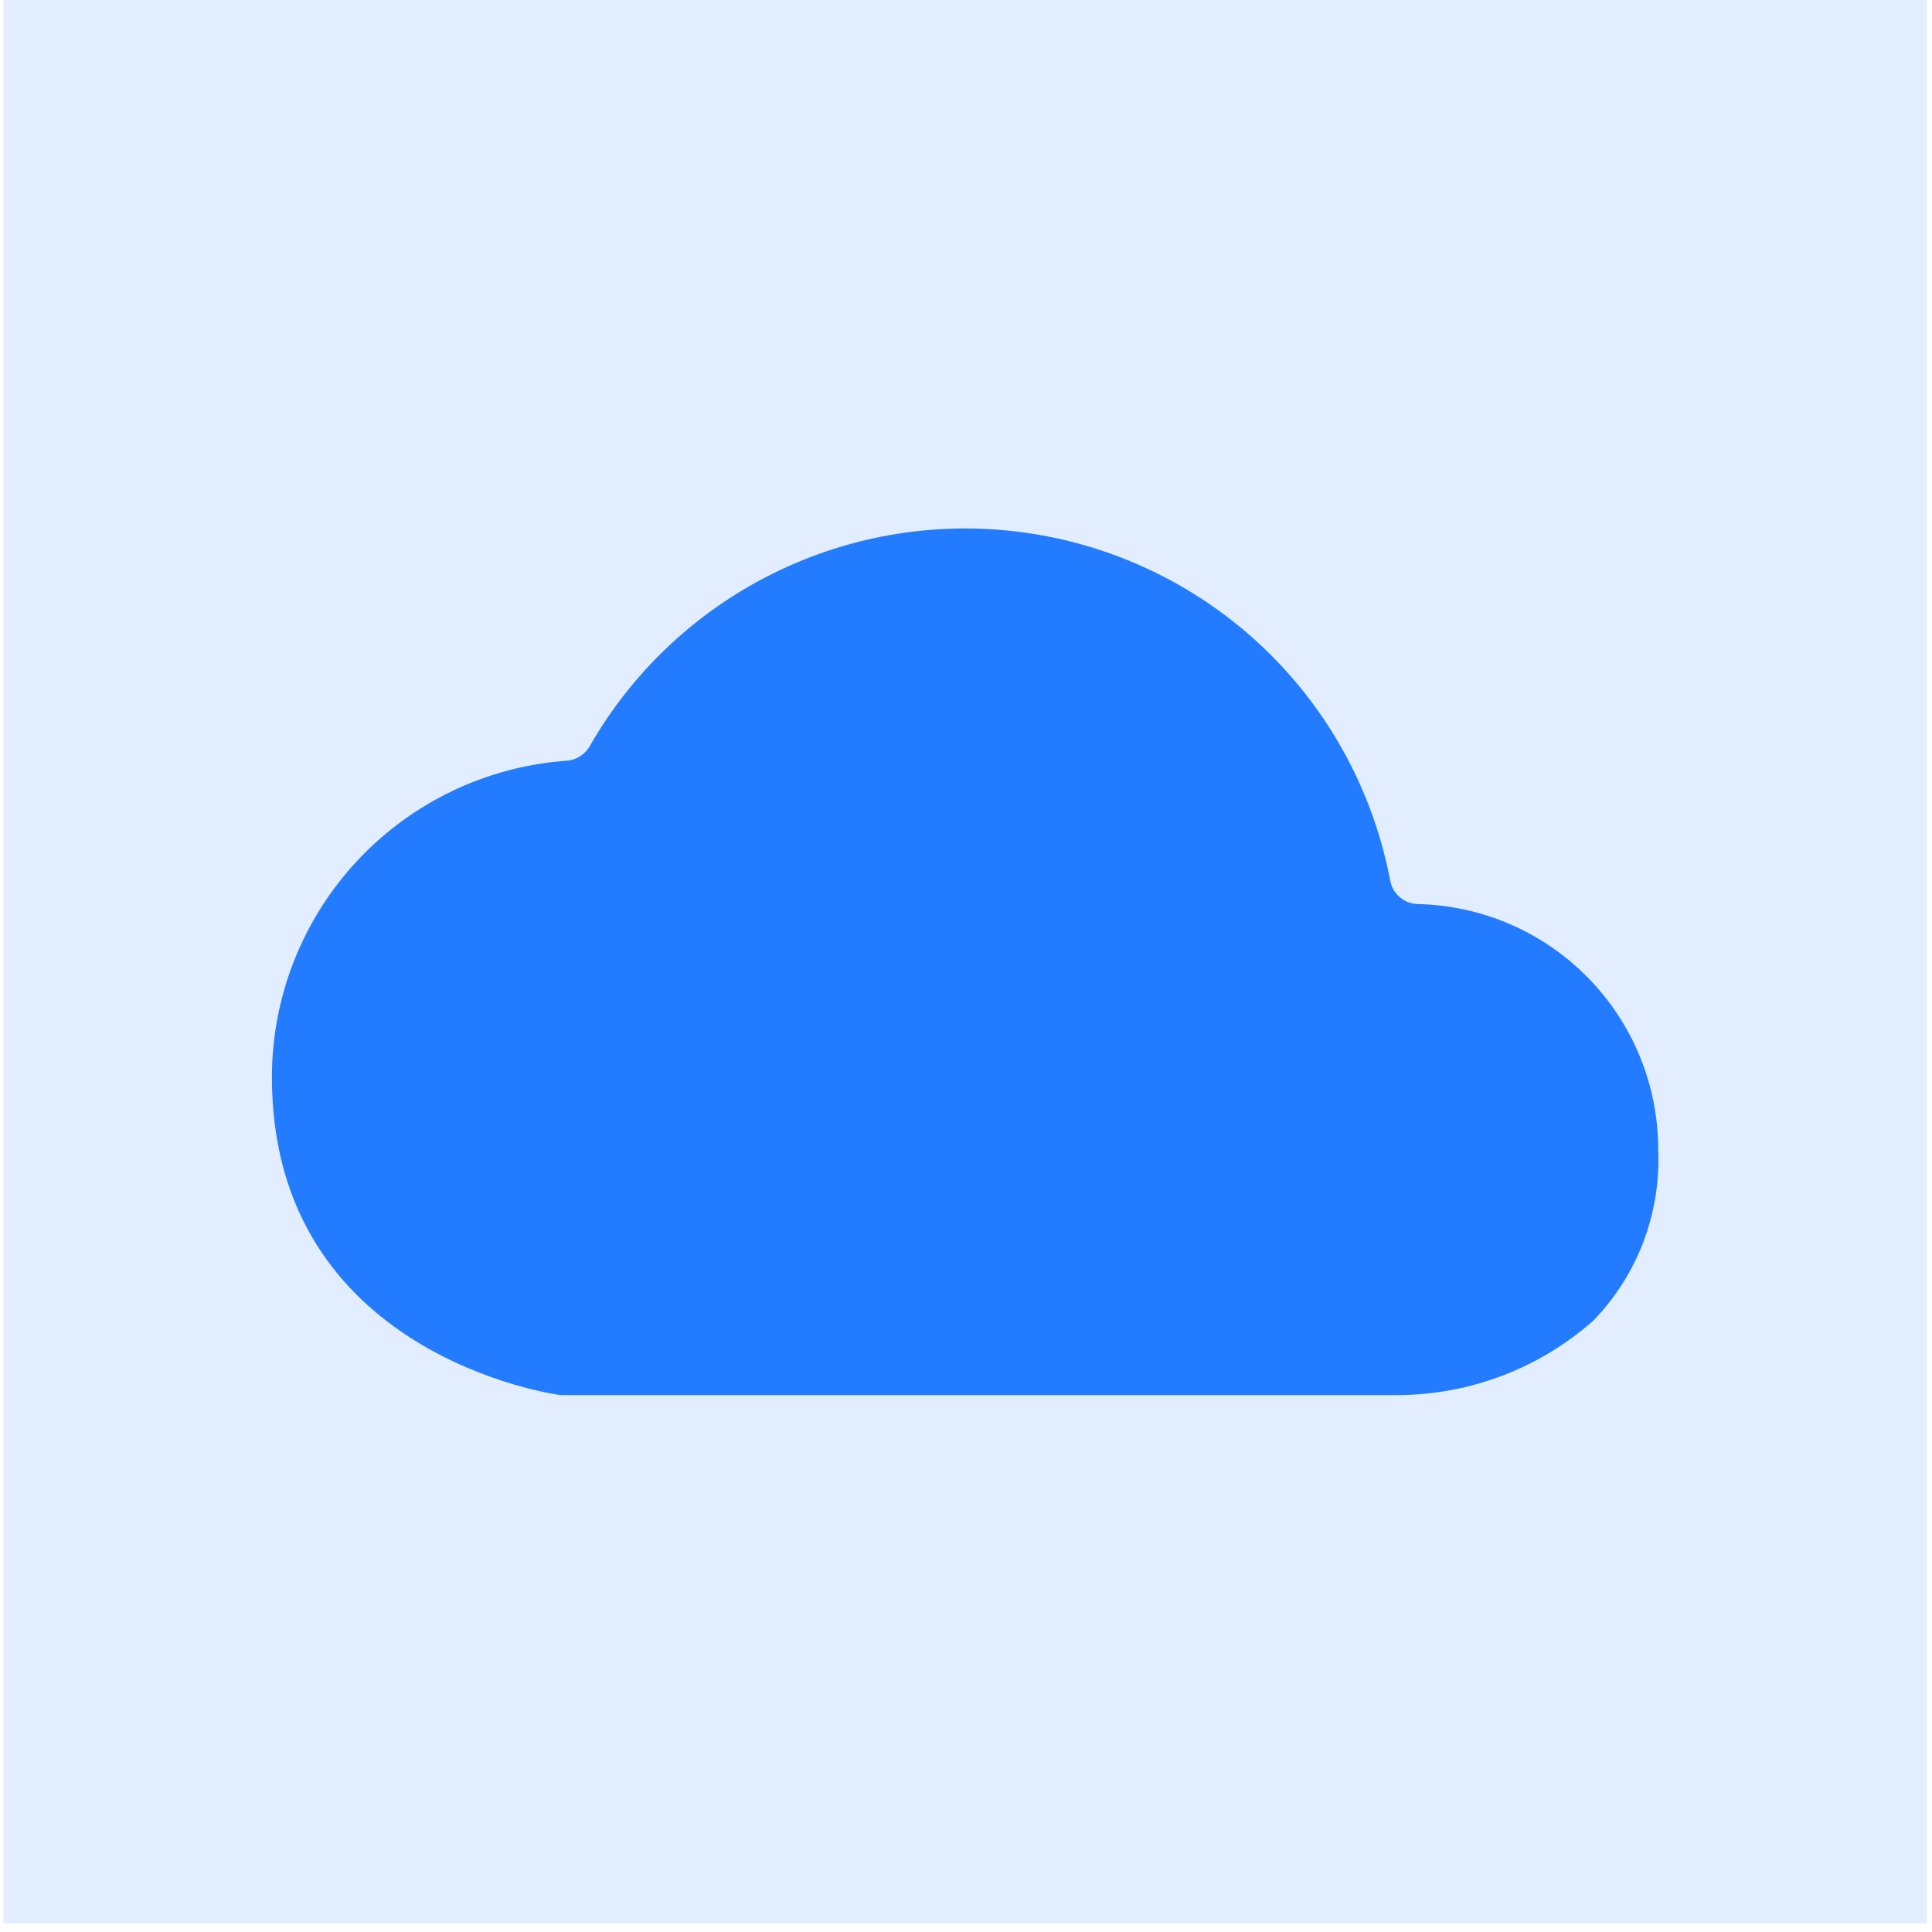
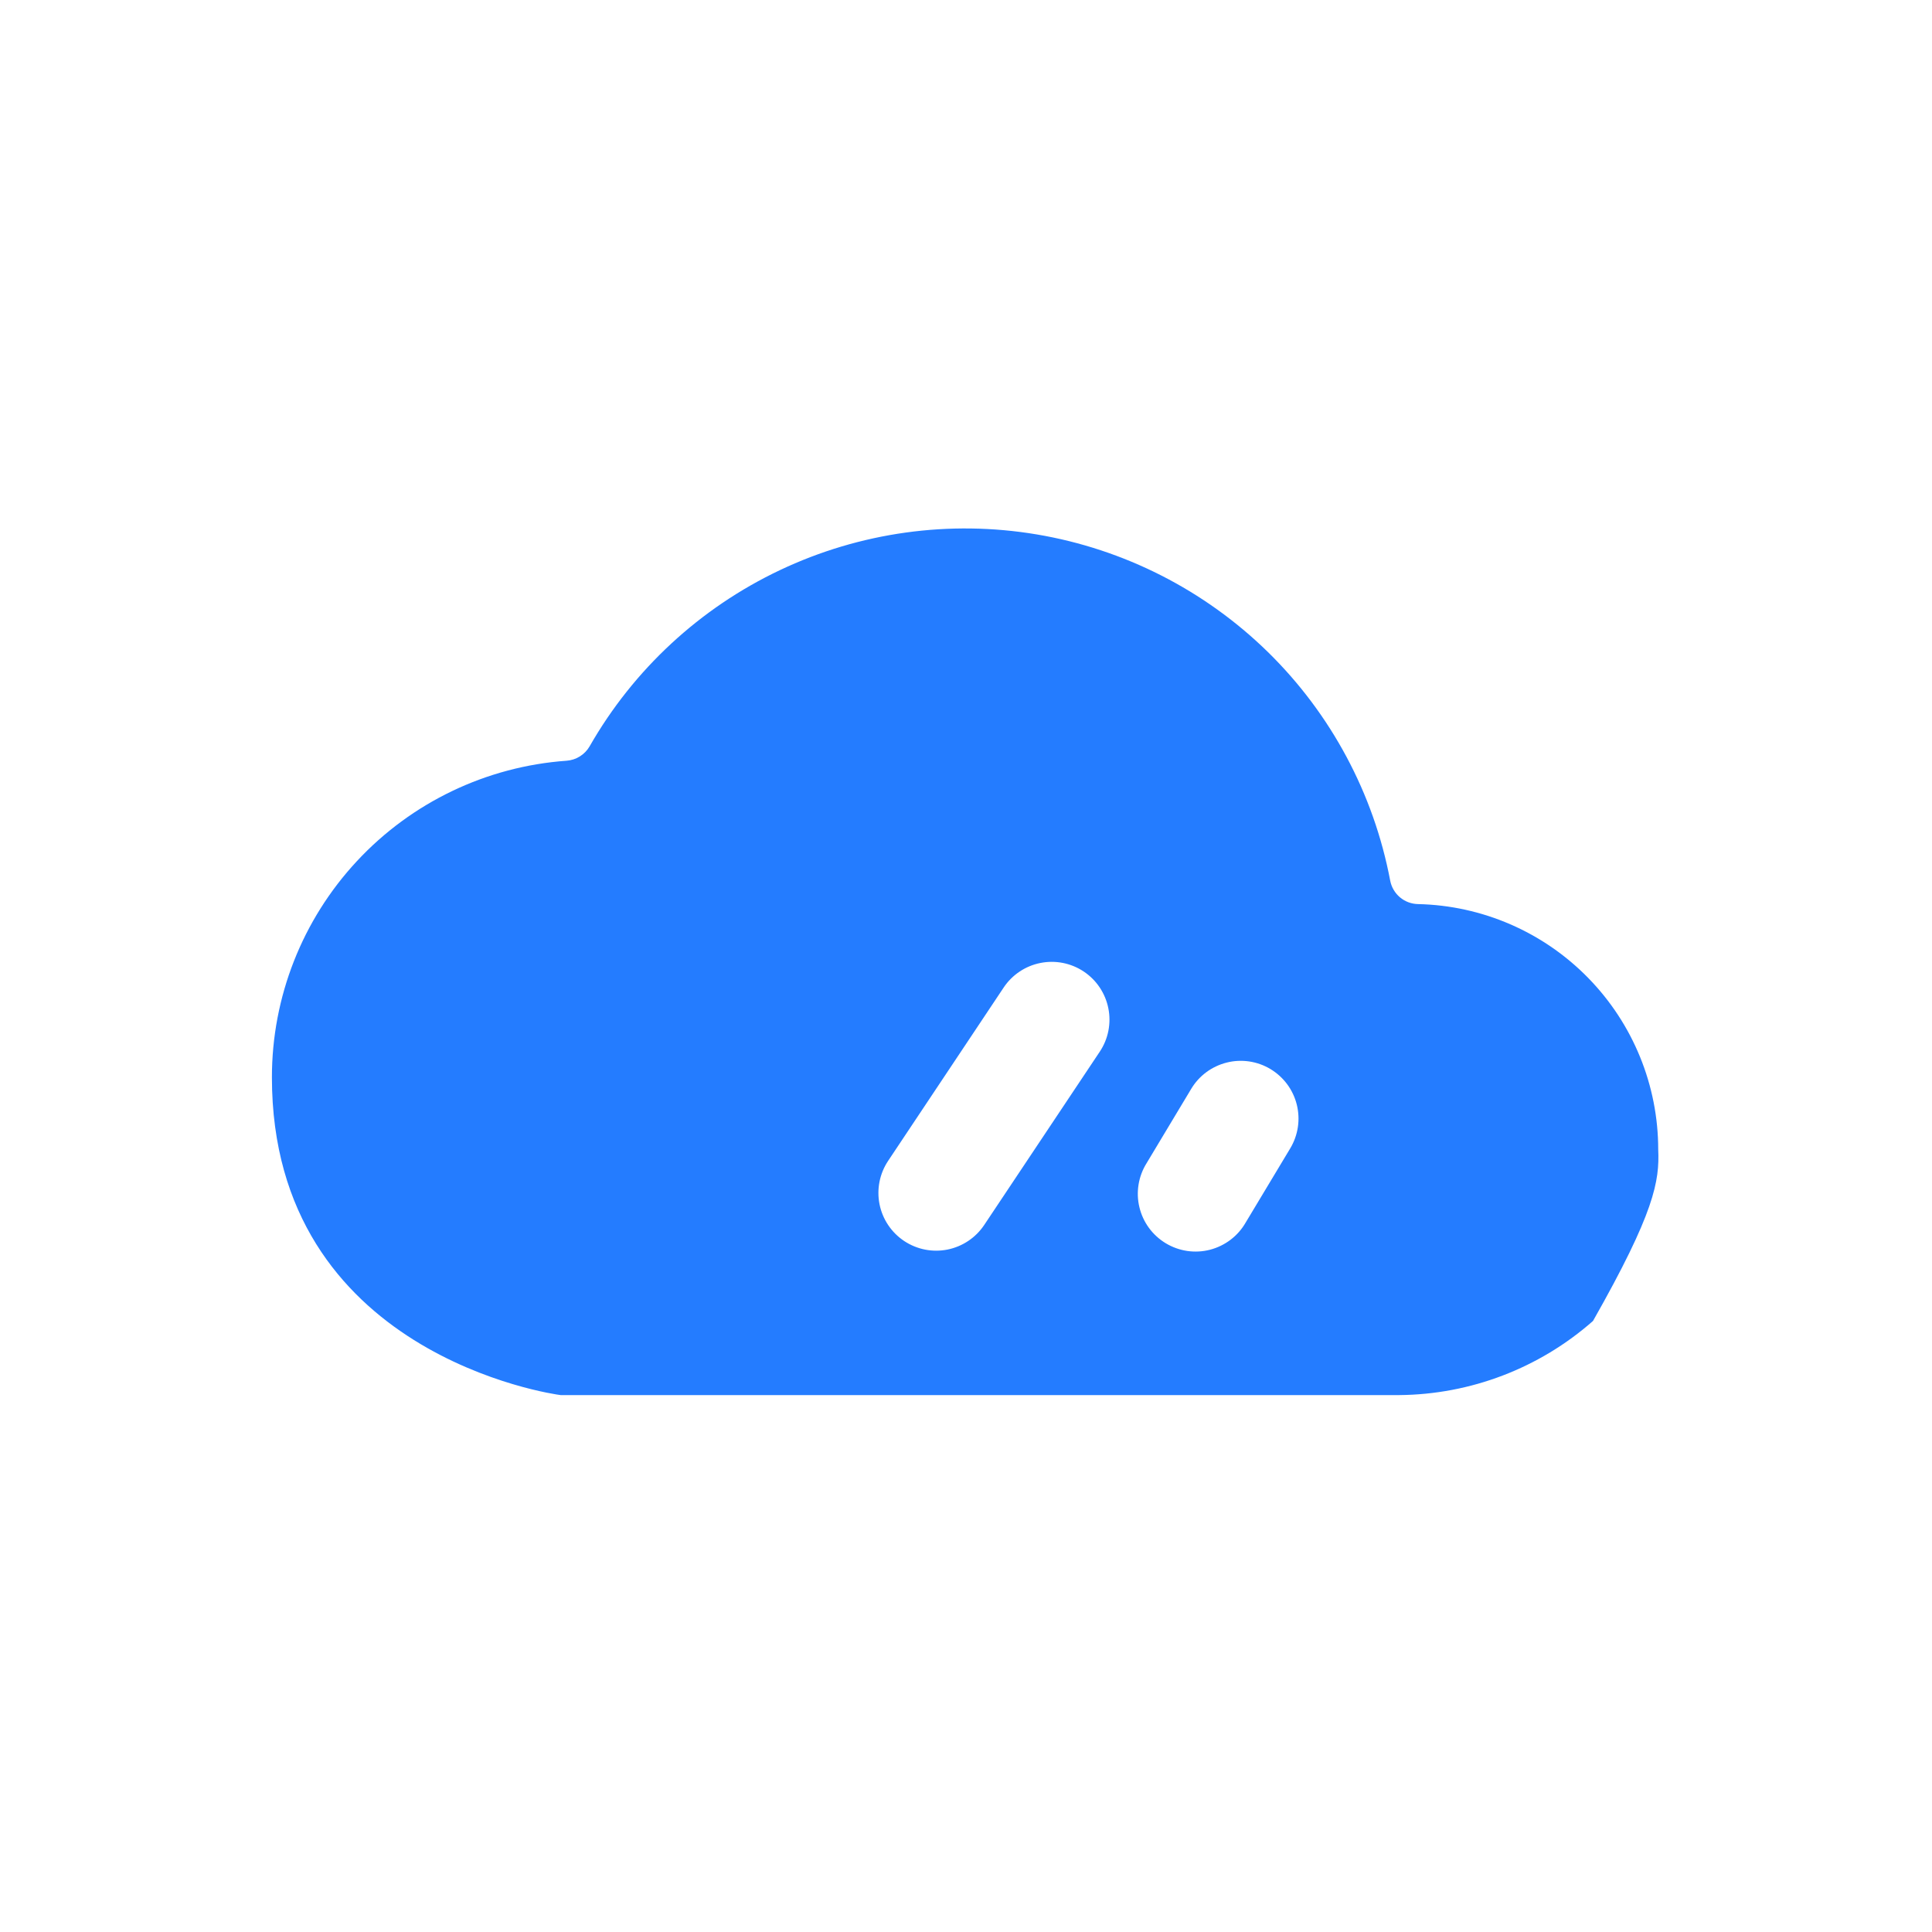
<svg xmlns="http://www.w3.org/2000/svg" width="62" height="62" viewBox="0 0 62 62" fill="none">
-   <rect x="26.218" y="30.421" width="18.758" height="10.771" fill="#247CFF" />
-   <path d="M53.214 36.891C53.214 34.831 52.406 32.853 50.965 31.381C49.525 29.908 47.564 29.058 45.505 29.013C45.292 29.009 45.088 28.932 44.925 28.795C44.763 28.658 44.653 28.469 44.613 28.261C44.085 25.471 42.715 22.91 40.687 20.923C38.658 18.937 36.069 17.62 33.269 17.15C30.469 16.68 27.592 17.081 25.027 18.297C22.461 19.513 20.33 21.486 18.921 23.951C18.845 24.083 18.737 24.194 18.608 24.274C18.479 24.355 18.332 24.402 18.18 24.413C15.611 24.597 13.208 25.748 11.454 27.634C9.699 29.519 8.725 31.999 8.726 34.574C8.726 43.472 17.783 44.749 17.994 44.77H44.897C47.19 44.752 49.4 43.907 51.121 42.391C51.827 41.666 52.377 40.804 52.737 39.858C53.096 38.912 53.259 37.902 53.214 36.891V36.891ZM41.406 36.851L39.973 39.236C39.85 39.45 39.686 39.636 39.49 39.785C39.294 39.934 39.07 40.043 38.832 40.105C38.593 40.167 38.345 40.18 38.102 40.145C37.858 40.109 37.624 40.026 37.413 39.899C37.202 39.772 37.018 39.605 36.872 39.406C36.727 39.208 36.622 38.982 36.565 38.742C36.507 38.503 36.498 38.255 36.538 38.011C36.578 37.768 36.665 37.536 36.796 37.327L38.227 34.943C38.352 34.734 38.517 34.552 38.713 34.407C38.909 34.263 39.131 34.158 39.367 34.099C39.603 34.039 39.849 34.028 40.089 34.063C40.33 34.099 40.562 34.182 40.77 34.307C40.979 34.433 41.161 34.598 41.306 34.793C41.451 34.989 41.556 35.211 41.615 35.447C41.674 35.684 41.686 35.929 41.65 36.17C41.614 36.41 41.531 36.642 41.406 36.851V36.851ZM28.501 37.253L32.208 31.692C32.343 31.489 32.517 31.315 32.719 31.18C32.922 31.044 33.149 30.95 33.387 30.903C33.626 30.855 33.872 30.855 34.111 30.902C34.349 30.949 34.577 31.043 34.779 31.178C34.982 31.314 35.156 31.487 35.291 31.689C35.426 31.892 35.521 32.119 35.568 32.358C35.616 32.596 35.616 32.842 35.569 33.081C35.522 33.32 35.428 33.547 35.293 33.749L31.585 39.31C31.312 39.719 30.888 40.003 30.406 40.1C29.924 40.196 29.423 40.097 29.014 39.824C28.605 39.551 28.321 39.127 28.225 38.645C28.129 38.163 28.228 37.662 28.501 37.253V37.253Z" fill="#247CFF" />
-   <rect opacity="0.13" x="0.109" width="61.728" height="61.728" fill="#247CFF" />
+   <path d="M53.214 36.891C53.214 34.831 52.406 32.853 50.965 31.381C49.525 29.908 47.564 29.058 45.505 29.013C45.292 29.009 45.088 28.932 44.925 28.795C44.763 28.658 44.653 28.469 44.613 28.261C44.085 25.471 42.715 22.91 40.687 20.923C38.658 18.937 36.069 17.62 33.269 17.15C30.469 16.68 27.592 17.081 25.027 18.297C22.461 19.513 20.33 21.486 18.921 23.951C18.845 24.083 18.737 24.194 18.608 24.274C18.479 24.355 18.332 24.402 18.18 24.413C15.611 24.597 13.208 25.748 11.454 27.634C9.699 29.519 8.725 31.999 8.726 34.574C8.726 43.472 17.783 44.749 17.994 44.77H44.897C47.19 44.752 49.4 43.907 51.121 42.391C53.096 38.912 53.259 37.902 53.214 36.891V36.891ZM41.406 36.851L39.973 39.236C39.85 39.45 39.686 39.636 39.49 39.785C39.294 39.934 39.07 40.043 38.832 40.105C38.593 40.167 38.345 40.18 38.102 40.145C37.858 40.109 37.624 40.026 37.413 39.899C37.202 39.772 37.018 39.605 36.872 39.406C36.727 39.208 36.622 38.982 36.565 38.742C36.507 38.503 36.498 38.255 36.538 38.011C36.578 37.768 36.665 37.536 36.796 37.327L38.227 34.943C38.352 34.734 38.517 34.552 38.713 34.407C38.909 34.263 39.131 34.158 39.367 34.099C39.603 34.039 39.849 34.028 40.089 34.063C40.33 34.099 40.562 34.182 40.77 34.307C40.979 34.433 41.161 34.598 41.306 34.793C41.451 34.989 41.556 35.211 41.615 35.447C41.674 35.684 41.686 35.929 41.65 36.17C41.614 36.41 41.531 36.642 41.406 36.851V36.851ZM28.501 37.253L32.208 31.692C32.343 31.489 32.517 31.315 32.719 31.18C32.922 31.044 33.149 30.95 33.387 30.903C33.626 30.855 33.872 30.855 34.111 30.902C34.349 30.949 34.577 31.043 34.779 31.178C34.982 31.314 35.156 31.487 35.291 31.689C35.426 31.892 35.521 32.119 35.568 32.358C35.616 32.596 35.616 32.842 35.569 33.081C35.522 33.32 35.428 33.547 35.293 33.749L31.585 39.31C31.312 39.719 30.888 40.003 30.406 40.1C29.924 40.196 29.423 40.097 29.014 39.824C28.605 39.551 28.321 39.127 28.225 38.645C28.129 38.163 28.228 37.662 28.501 37.253V37.253Z" fill="#247CFF" />
</svg>